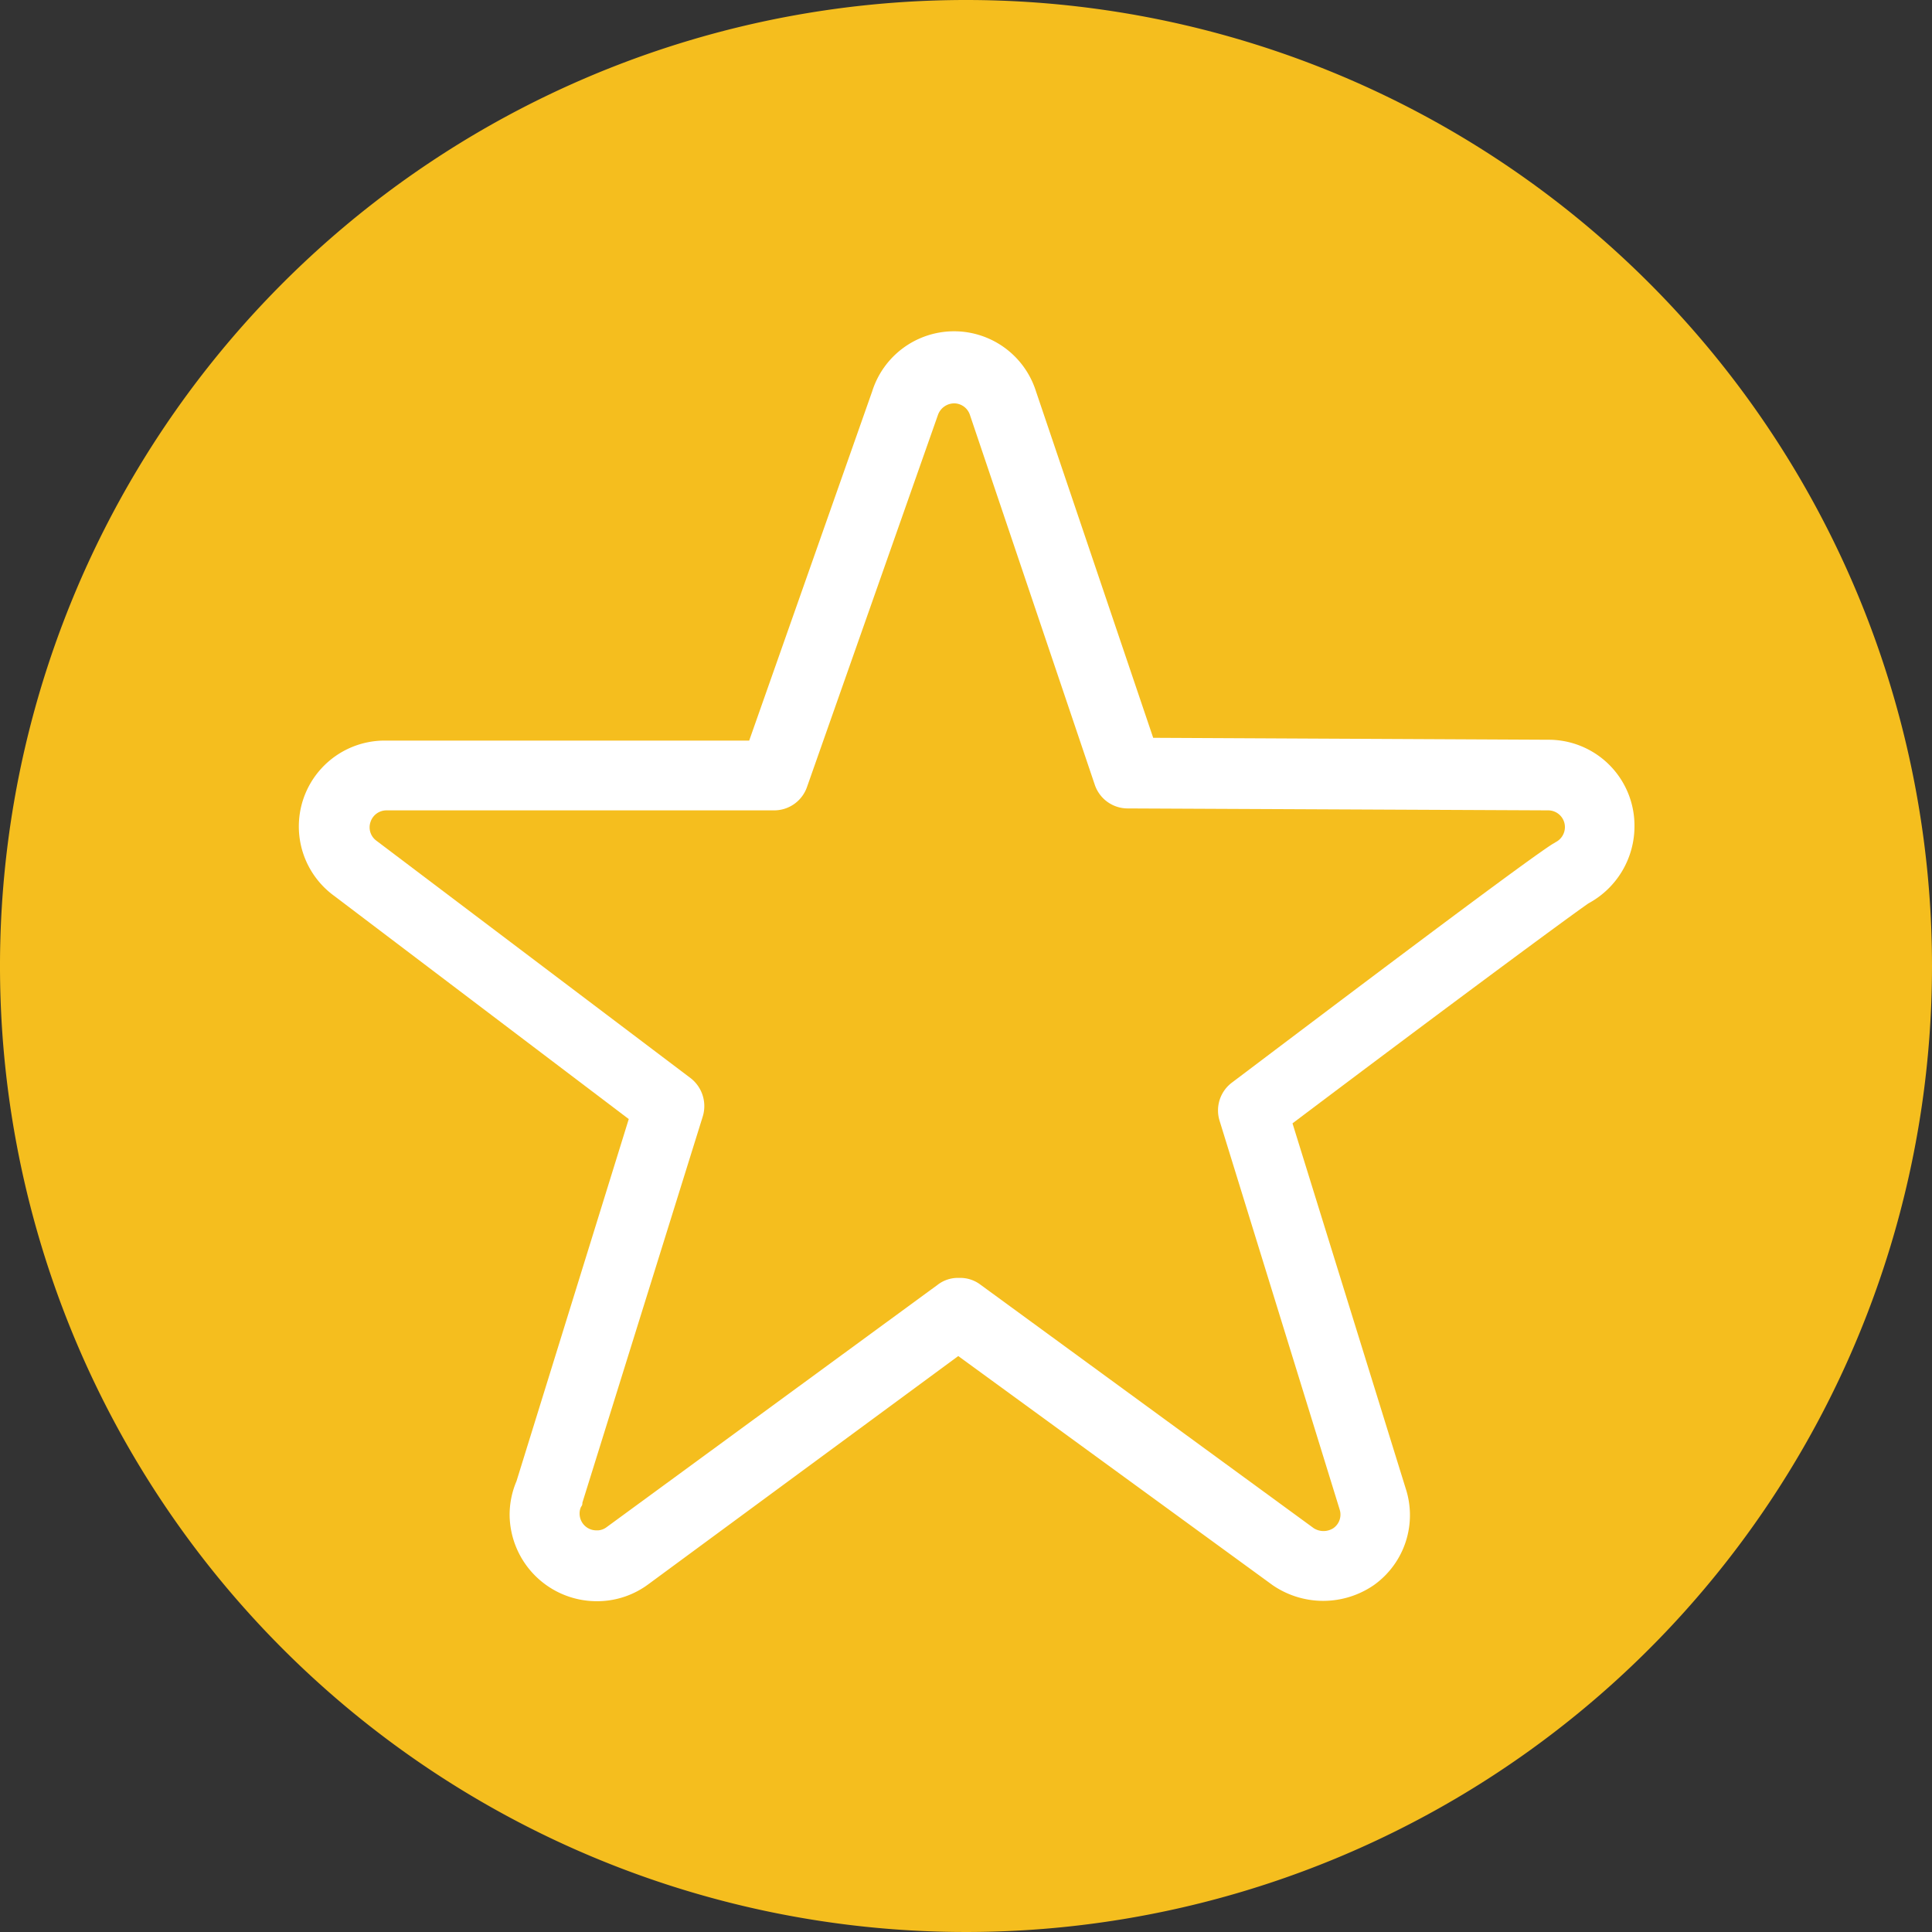
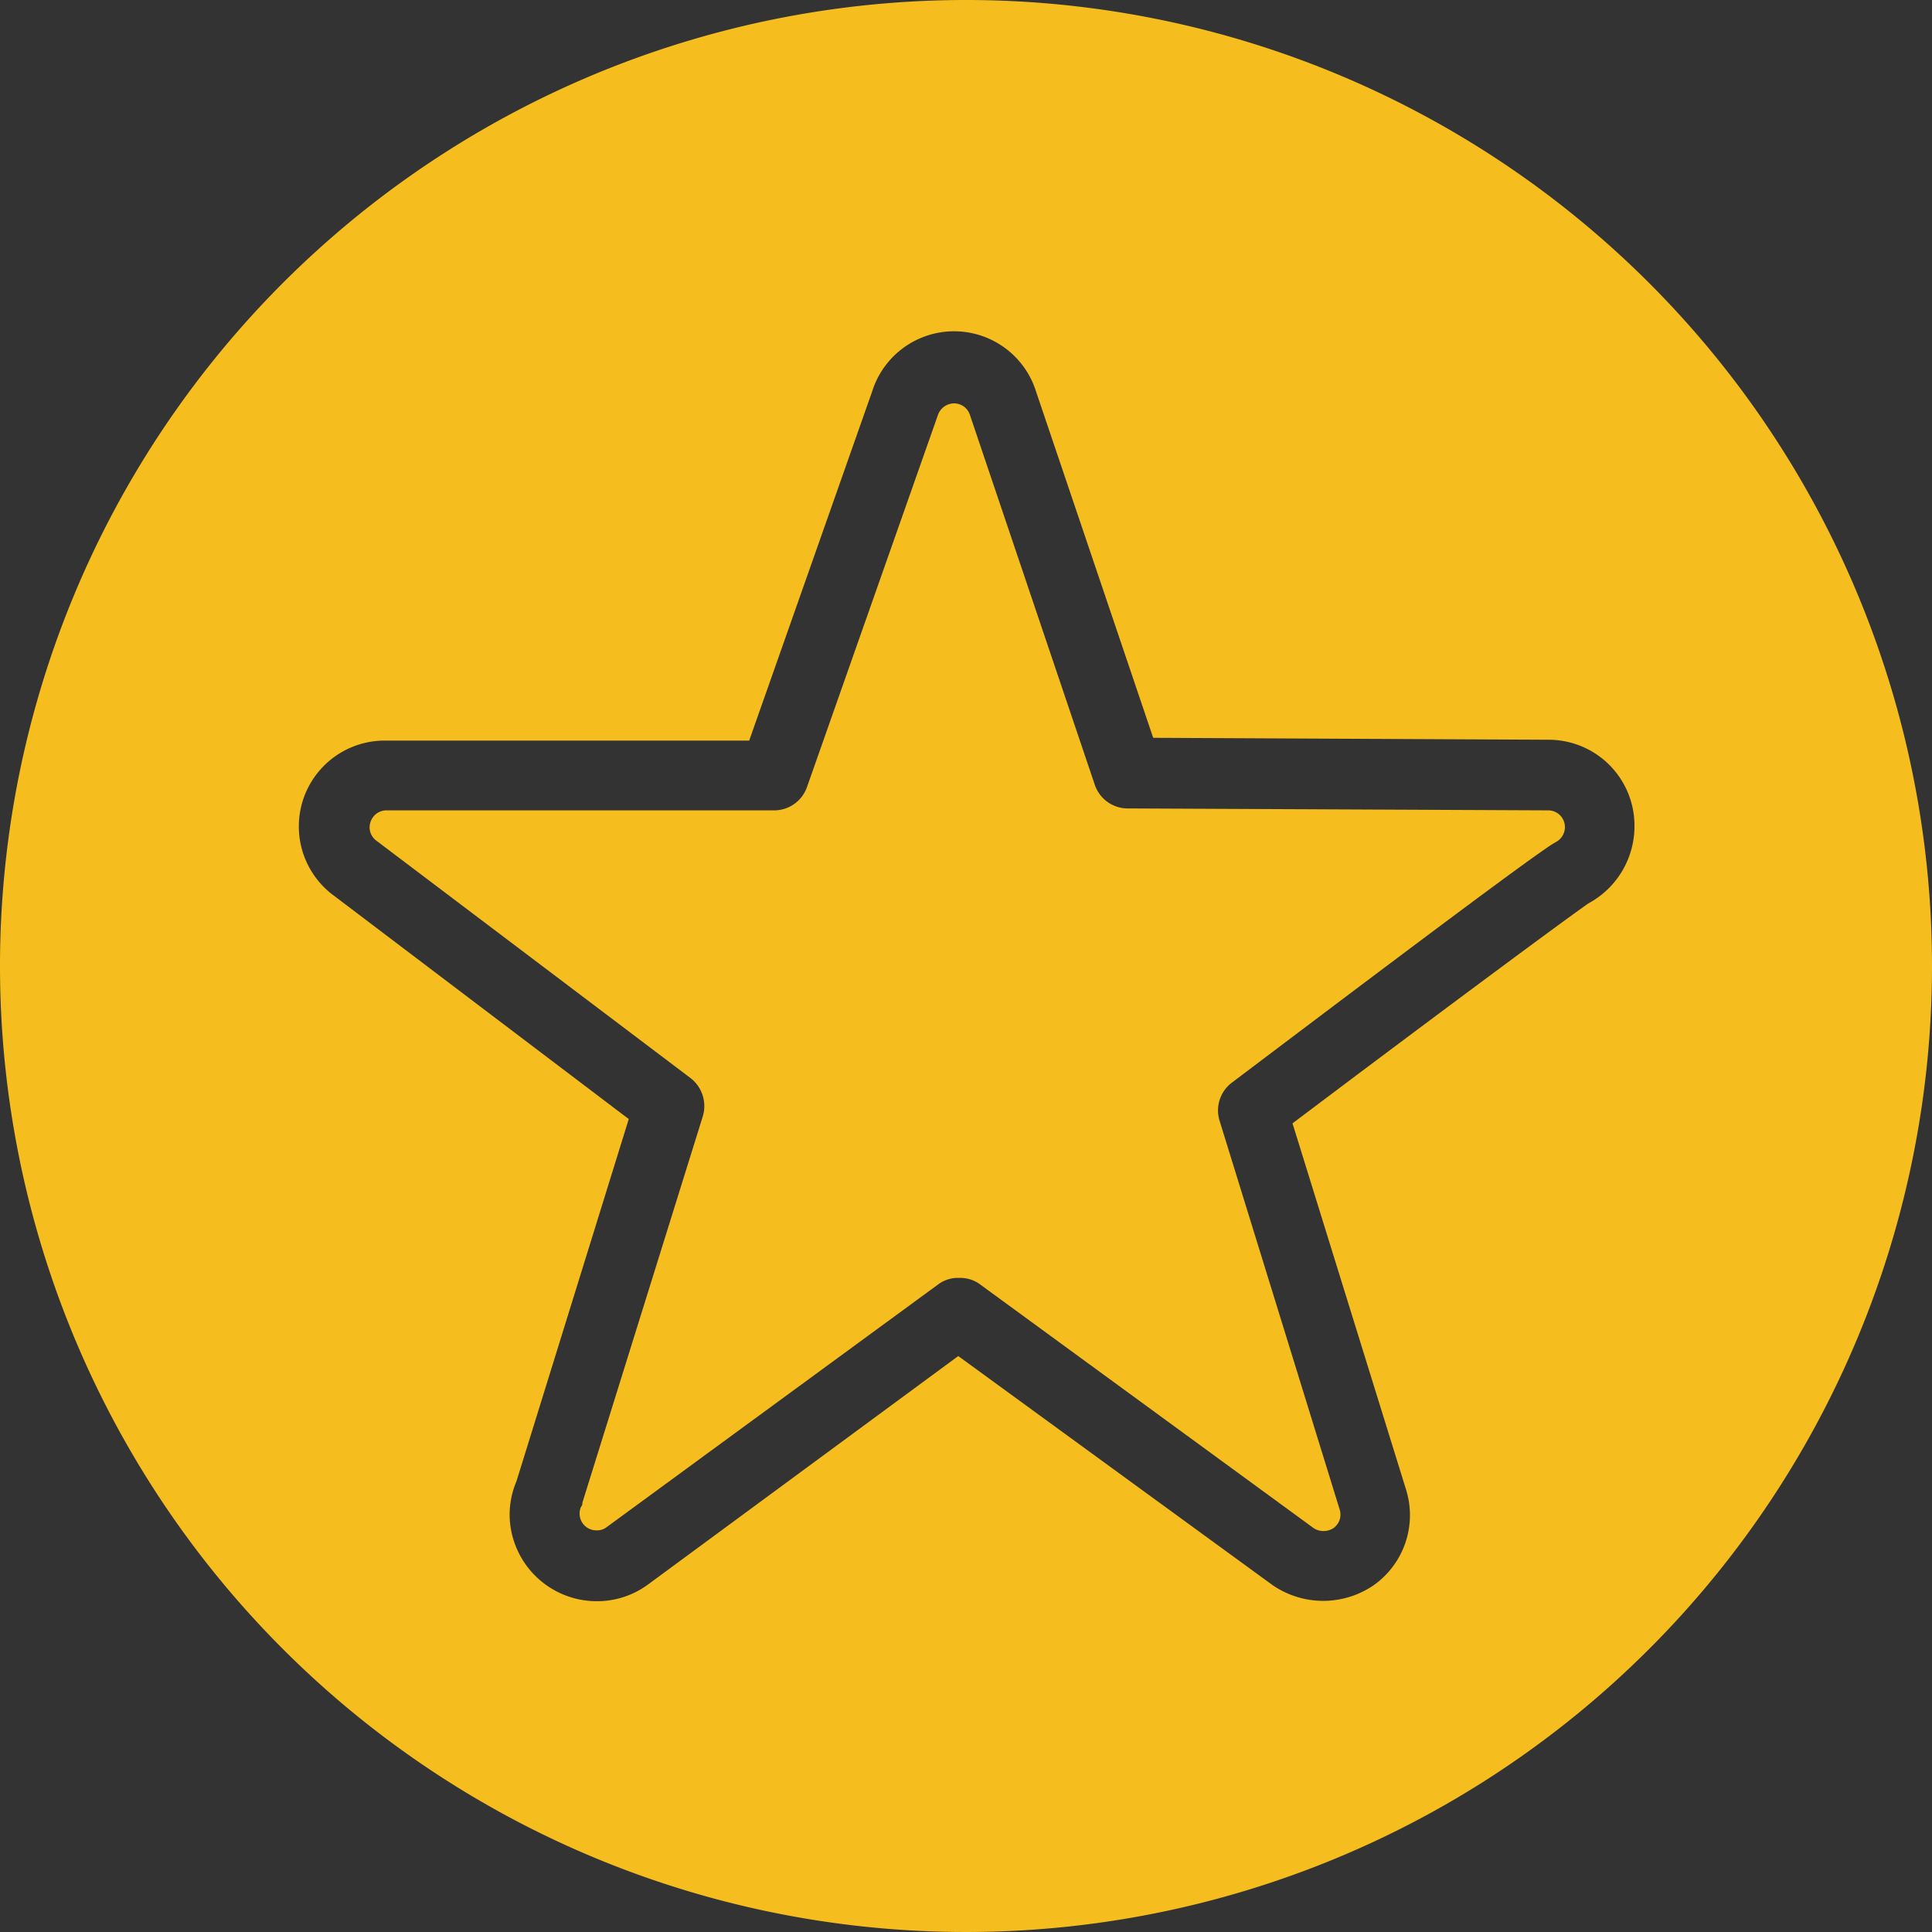
<svg xmlns="http://www.w3.org/2000/svg" viewBox="0 0 90 90">
  <rect x="0" y="0" width="90" height="90" fill="#333333" stroke="none" />
  <defs>
    <style>.a{fill:#fff;}.b{fill:#f5be1e;}</style>
  </defs>
-   <circle class="a" cx="45" cy="45" r="40" />
-   <path class="b" d="M72.12,37.75l-19.57-.09A1.62,1.62,0,0,1,51,36.56L45.18,19.32a.78.78,0,0,0-.72-.53.81.81,0,0,0-.76.52L37.59,36.67a1.62,1.62,0,0,1-1.54,1.08H18a.78.78,0,0,0-.74.54.77.77,0,0,0,.27.87L32.18,50.23A1.65,1.65,0,0,1,32.74,52l-5.61,18c0,.06,0,.12-.06.19a.71.71,0,0,0-.07.32.78.78,0,0,0,.79.78h.07a.74.74,0,0,0,.4-.15L43.68,59.85a1.54,1.54,0,0,1,1-.32,1.56,1.56,0,0,1,1,.32L61.2,71.19a.85.85,0,0,0,.91,0,.77.77,0,0,0,.3-.86L56.81,52.2a1.62,1.62,0,0,1,.58-1.77C62.33,46.7,71,40.15,72.32,39.32l.15-.09a.79.79,0,0,0,.43-.7A.78.78,0,0,0,72.12,37.75Z" />
+   <path class="b" d="M72.12,37.75l-19.57-.09A1.62,1.62,0,0,1,51,36.56L45.18,19.32a.78.78,0,0,0-.72-.53.81.81,0,0,0-.76.52L37.59,36.67a1.62,1.62,0,0,1-1.54,1.08H18a.78.78,0,0,0-.74.54.77.77,0,0,0,.27.87L32.18,50.23A1.65,1.65,0,0,1,32.74,52l-5.61,18c0,.06,0,.12-.06.19a.71.71,0,0,0-.07.32.78.78,0,0,0,.79.78h.07a.74.74,0,0,0,.4-.15L43.68,59.85a1.54,1.54,0,0,1,1-.32,1.56,1.56,0,0,1,1,.32L61.2,71.19a.85.85,0,0,0,.91,0,.77.77,0,0,0,.3-.86L56.81,52.2a1.62,1.62,0,0,1,.58-1.77C62.33,46.7,71,40.15,72.32,39.32l.15-.09a.79.79,0,0,0,.43-.7A.78.78,0,0,0,72.12,37.75" />
  <path class="b" d="M45,0A45,45,0,1,0,90,45,45,45,0,0,0,45,0ZM74,42.08c-1,.69-6.69,4.9-13.79,10.25l5.27,17A4,4,0,0,1,64,73.84a4.16,4.16,0,0,1-4.72,0L44.64,63.17,30.19,73.81a4,4,0,0,1-2.3.78h-.15a4.06,4.06,0,0,1-4-4A4,4,0,0,1,24.06,69l5.23-16.87L15.59,41.75A4,4,0,0,1,18,34.5H34.9l5.73-16.27a4,4,0,0,1,7.63,0l5.46,16.14,18.42.09a4,4,0,0,1,4,4A4.08,4.08,0,0,1,74,42.08Z" />
</svg>